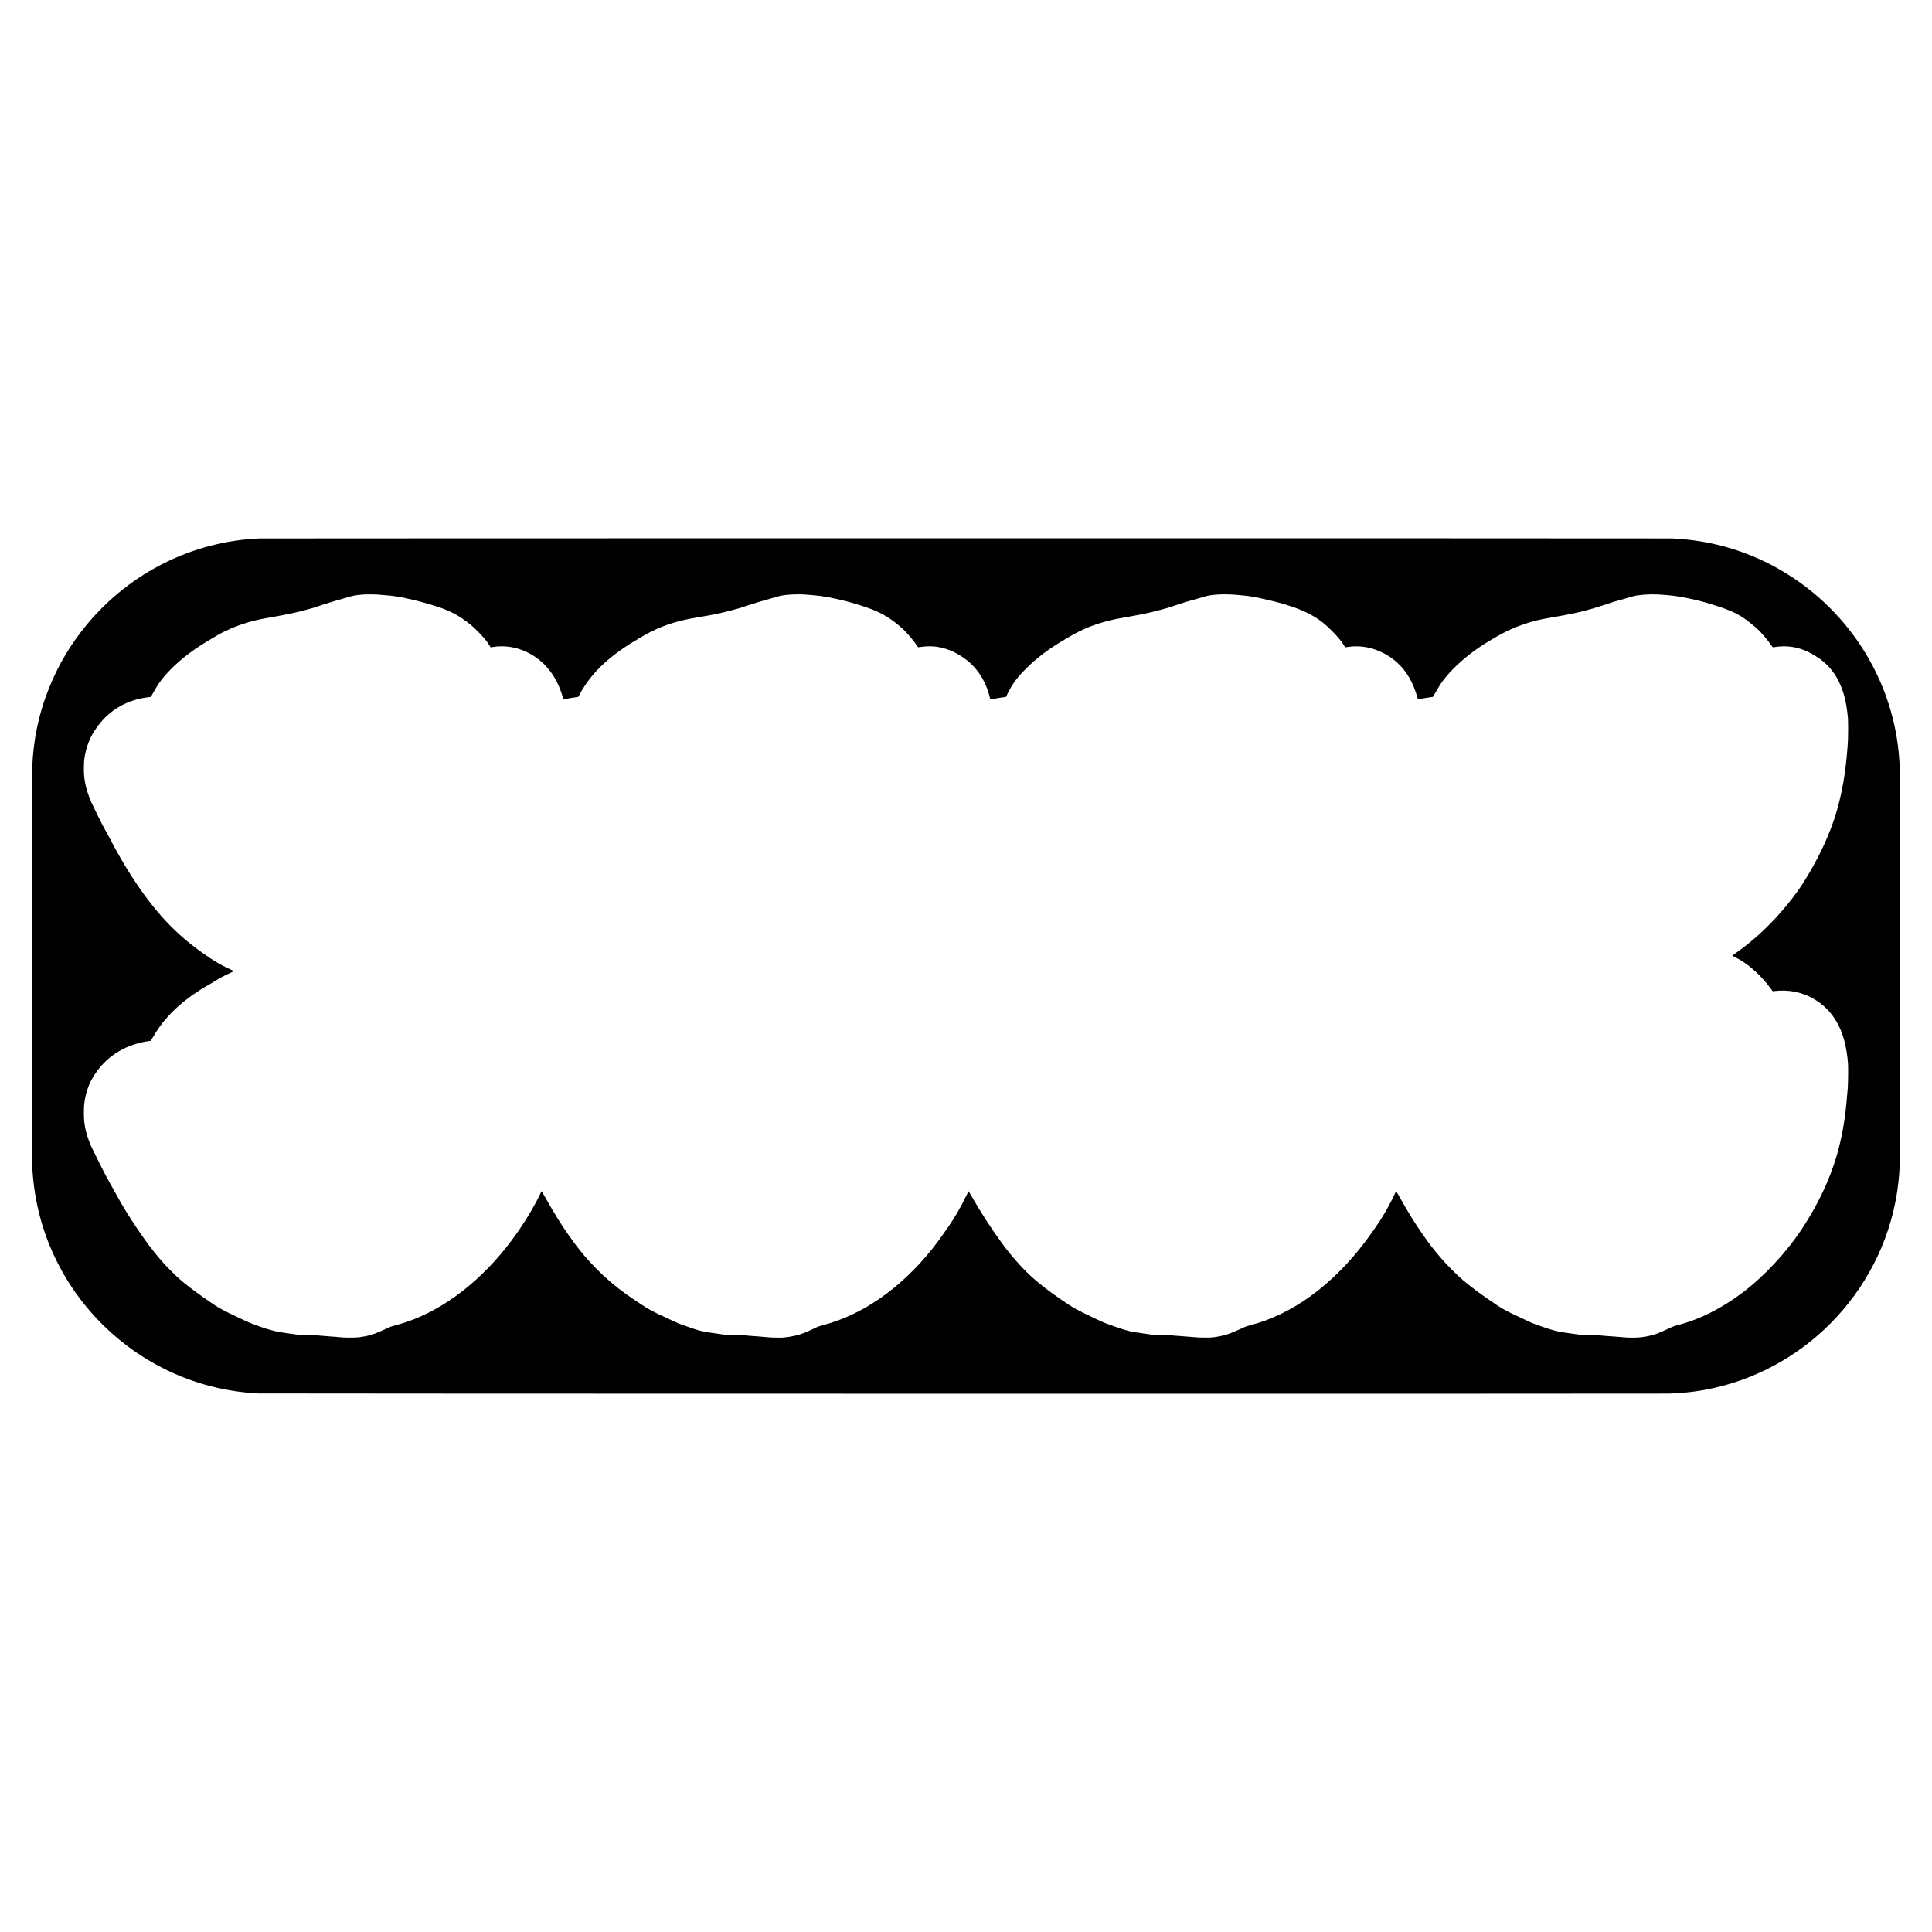
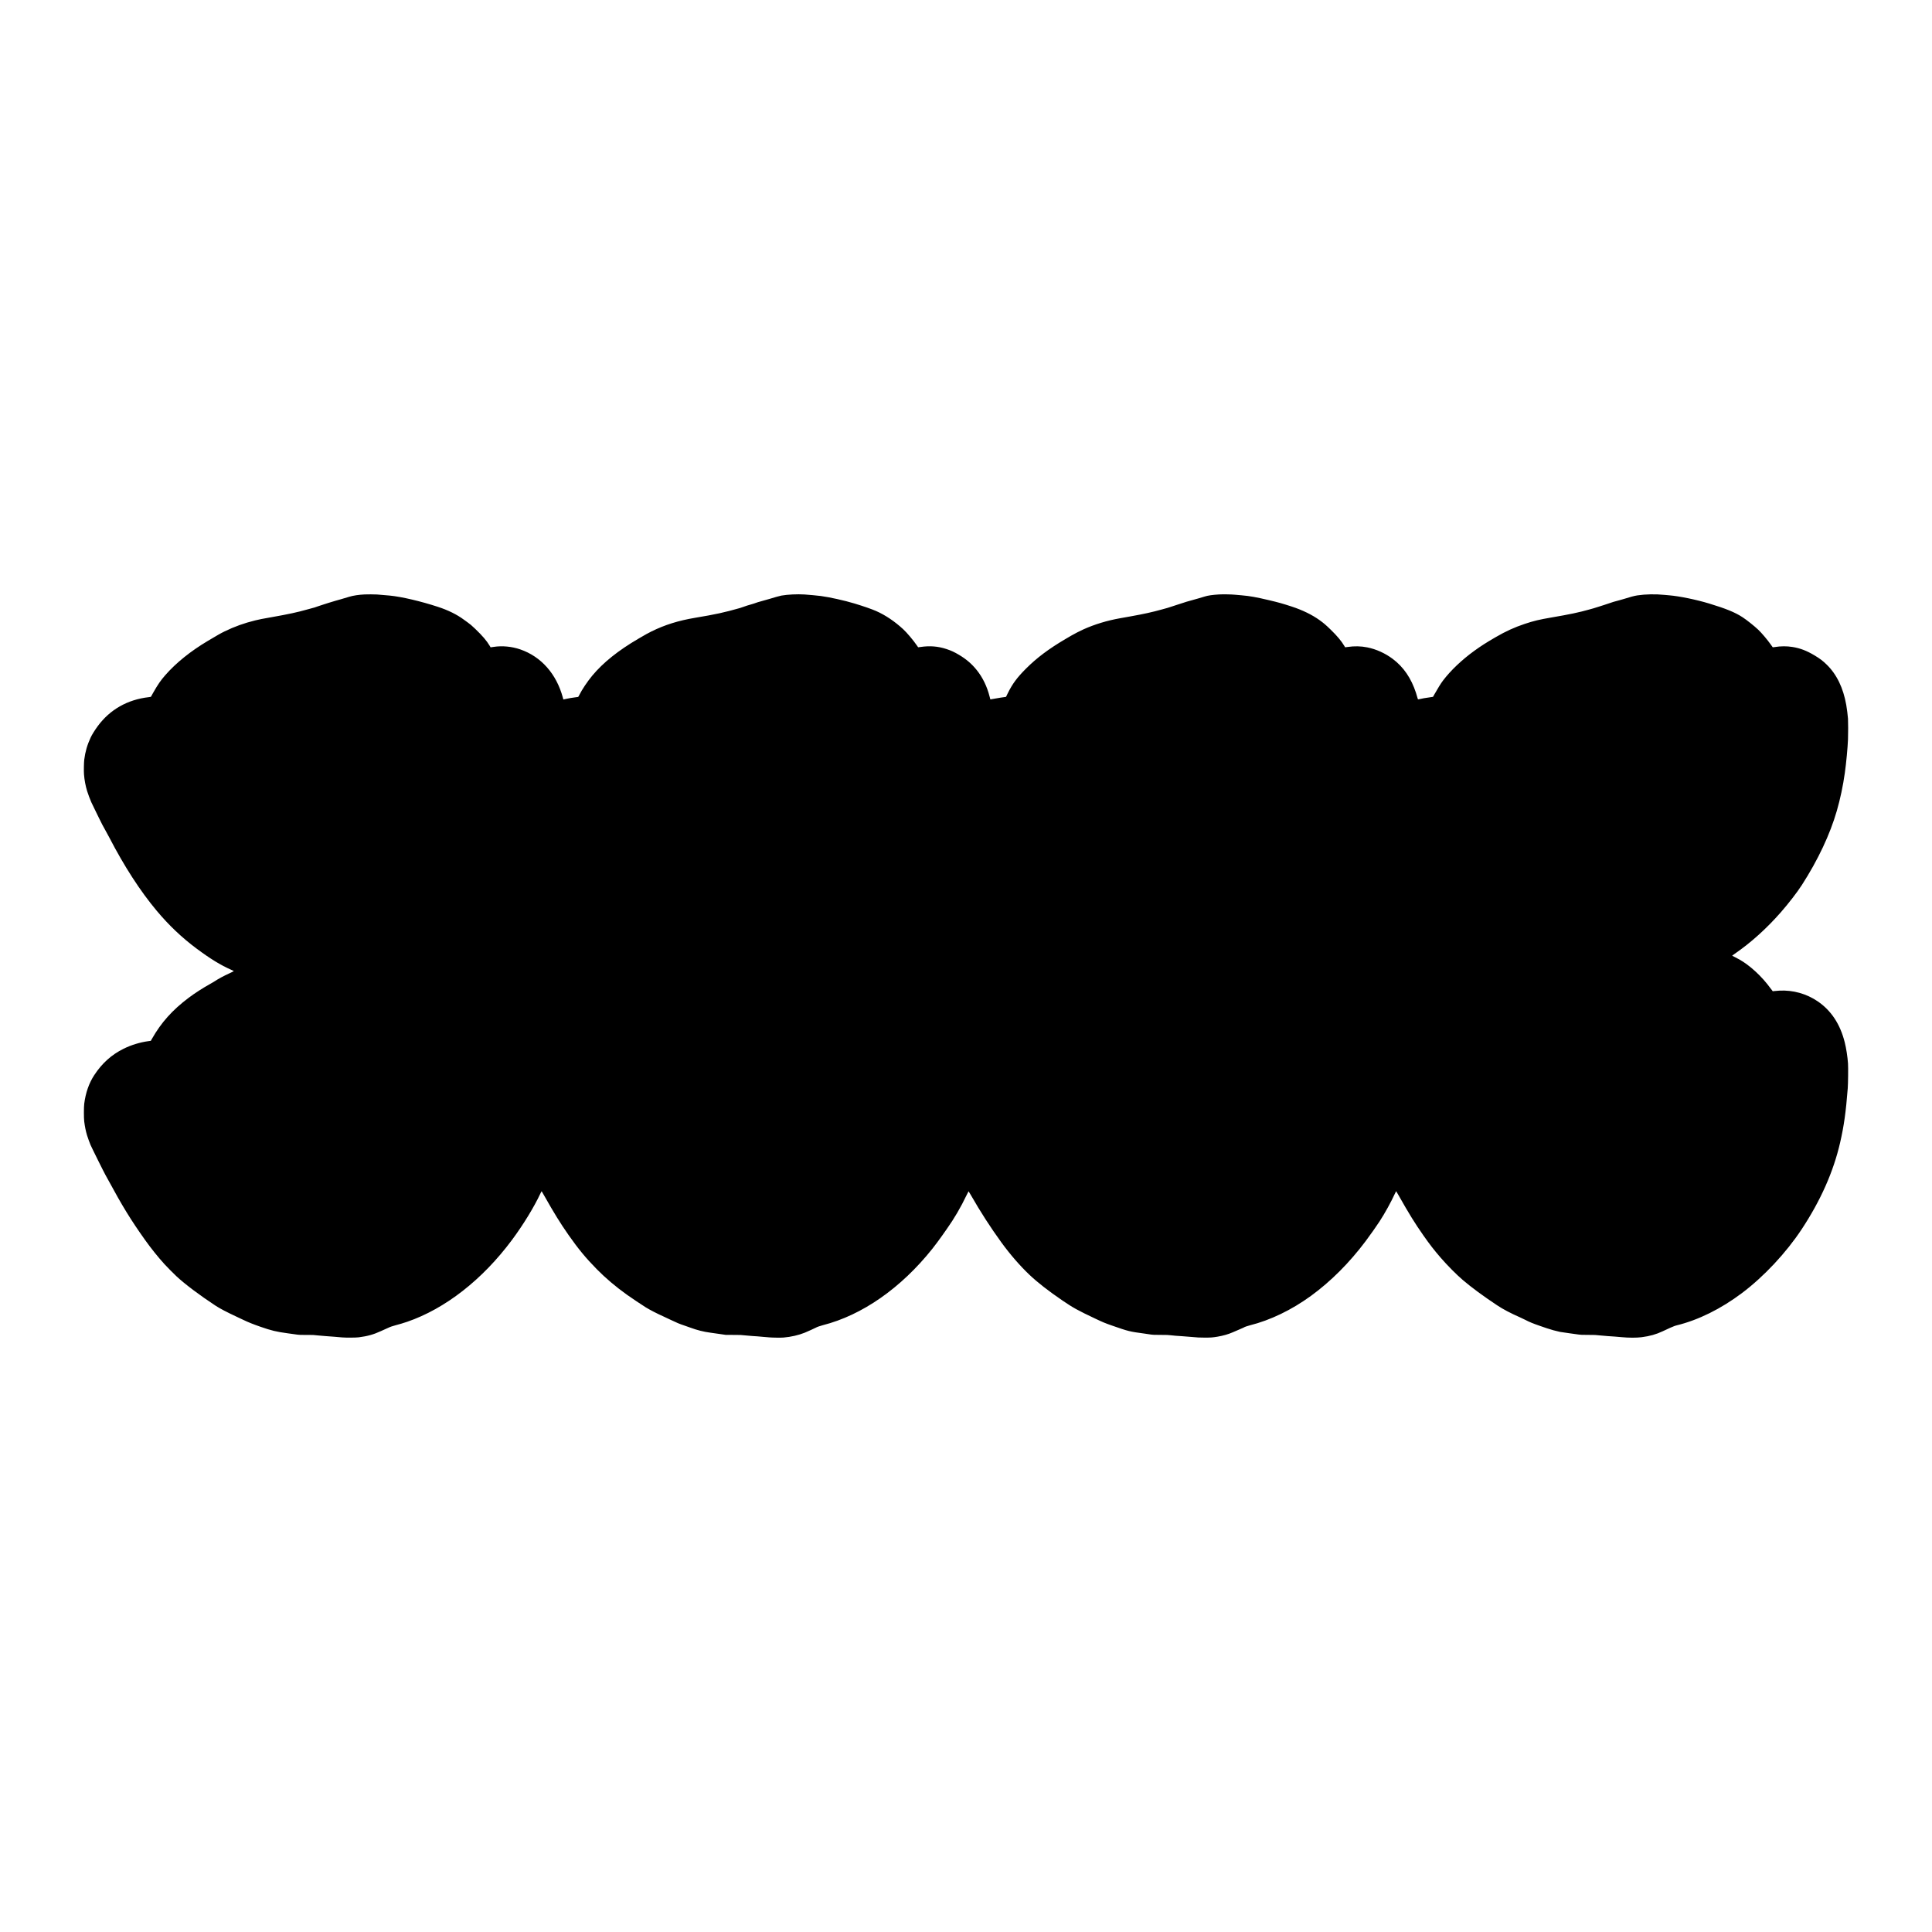
<svg xmlns="http://www.w3.org/2000/svg" version="1.0" width="3000mm" height="3000mm" viewBox="0 0 11339 11339" preserveAspectRatio="xMidYMid meet">
  <g transform="translate(0,11339) scale(0.1,-0.1)" fill="#000000" stroke="none">
-     <path d="M15230 81789 c-3913 -169 -7566 -1984 -10104 -5019 -948 -1133 -1700 -2392 -2251 -3765 -605 -1506 -927 -3045 -985 -4700 -17 -463 -8 -23277 8 -23505 7 -91 19 -253 28 -360 302 -3832 2192 -7375 5229 -9801 1885 -1506 4128 -2499 6491 -2873 469 -75 853 -116 1474 -158 239 -16 82298 -24 82820 -8 943 29 1752 129 2640 326 2039 453 3986 1386 5641 2705 2271 1810 3932 4281 4734 7044 305 1050 480 2103 535 3224 14 277 14 23319 0 23591 -14 283 -28 463 -56 750 -423 4285 -2855 8170 -6555 10470 -2040 1269 -4338 1976 -6759 2080 -285 12 -82606 11 -82890 -1z m6885 -3289 c155 -9 448 -34 765 -65 693 -68 1817 -331 2825 -662 605 -198 1114 -450 1523 -754 77 -57 173 -126 213 -154 132 -91 252 -192 444 -377 439 -422 673 -696 853 -997 l56 -93 40 6 c23 3 85 12 140 20 501 77 1061 24 1556 -146 1232 -423 2130 -1440 2506 -2837 l27 -103 31 5 c17 3 81 17 141 31 127 30 354 68 540 91 72 9 139 18 151 20 15 3 35 34 72 111 153 314 476 796 766 1144 642 769 1523 1474 2706 2165 441 258 557 322 765 425 792 390 1583 637 2555 800 1220 204 1716 312 2645 576 50 14 167 54 260 89 94 35 234 80 313 100 78 19 175 48 215 64 130 51 347 118 602 186 138 36 297 81 355 100 222 71 590 174 675 189 379 66 936 93 1360 66 231 -15 787 -67 962 -90 514 -69 1389 -263 1963 -437 532 -160 1016 -329 1279 -444 543 -239 1091 -608 1588 -1067 224 -207 594 -646 818 -972 32 -47 60 -87 61 -89 2 -2 67 6 146 18 543 80 1026 41 1523 -124 273 -90 457 -176 735 -341 425 -254 744 -528 1034 -889 348 -432 608 -968 756 -1557 22 -89 42 -164 45 -166 2 -2 95 14 207 36 112 23 289 53 393 67 299 40 320 44 323 54 2 5 43 91 92 191 278 563 547 928 1074 1456 631 632 1342 1165 2311 1735 116 67 271 159 345 202 176 104 513 277 720 370 663 297 1372 513 2142 651 139 25 420 75 623 111 790 142 1280 250 1845 408 107 30 255 71 329 91 74 20 201 61 282 91 81 29 198 68 259 85 62 17 188 58 280 90 182 64 394 127 615 185 161 42 563 159 744 216 183 58 452 97 826 120 230 14 722 6 950 -16 88 -8 266 -24 395 -35 480 -42 826 -103 1603 -286 529 -124 810 -203 1332 -374 633 -208 1189 -479 1628 -794 245 -176 376 -288 661 -566 376 -367 620 -657 788 -939 28 -48 53 -88 54 -90 2 -2 67 6 146 18 403 59 779 51 1158 -25 519 -104 1045 -342 1487 -673 635 -475 1087 -1134 1368 -1996 29 -88 65 -209 80 -268 16 -60 34 -111 41 -114 7 -2 59 7 116 21 139 34 301 62 551 96 114 15 210 30 211 32 1 1 40 71 86 153 180 323 378 641 499 800 448 591 1099 1211 1826 1739 394 286 712 490 1270 813 588 342 1100 575 1695 774 539 180 855 255 1585 380 1051 179 1623 300 2197 463 84 24 205 58 268 75 63 16 203 60 310 97 107 36 254 83 325 104 72 20 191 60 265 88 149 56 369 122 590 177 80 20 199 53 265 75 356 115 642 191 805 215 498 74 1067 84 1605 30 77 -8 201 -19 275 -25 591 -48 1589 -253 2340 -481 995 -302 1518 -516 1960 -804 243 -158 695 -517 924 -735 200 -190 537 -589 733 -867 48 -69 95 -134 104 -146 16 -20 17 -20 120 -4 368 59 707 61 1046 7 460 -74 836 -218 1307 -500 308 -185 477 -313 705 -535 588 -572 974 -1369 1150 -2374 38 -214 87 -610 101 -801 12 -181 13 -897 0 -1210 -20 -509 -103 -1385 -186 -1975 -107 -764 -267 -1518 -470 -2223 -397 -1379 -1107 -2887 -2047 -4347 -278 -432 -777 -1080 -1241 -1609 -828 -947 -1764 -1789 -2700 -2431 -86 -59 -156 -110 -155 -114 0 -3 80 -45 177 -93 347 -171 619 -350 952 -625 331 -274 662 -612 931 -948 70 -88 316 -408 323 -421 1 -1 48 5 106 12 57 8 185 18 285 23 797 41 1589 -180 2245 -627 795 -541 1322 -1341 1590 -2412 88 -351 162 -832 191 -1235 16 -229 6 -1184 -16 -1460 -108 -1396 -222 -2202 -446 -3180 -393 -1710 -1141 -3397 -2254 -5085 -917 -1390 -2220 -2782 -3510 -3752 -1234 -927 -2553 -1580 -3827 -1893 -76 -19 -157 -45 -180 -59 -24 -13 -62 -29 -86 -36 -24 -6 -73 -26 -110 -45 -37 -18 -114 -54 -172 -80 -58 -26 -179 -82 -270 -125 -396 -186 -757 -288 -1245 -351 -292 -38 -766 -37 -1160 2 -209 20 -589 50 -835 64 -140 9 -356 28 -480 42 -209 25 -256 27 -665 28 -355 1 -458 4 -535 18 -52 8 -300 43 -550 76 -250 33 -500 70 -555 81 -234 48 -562 138 -795 219 -80 27 -255 88 -390 134 -416 144 -613 225 -865 356 -71 37 -204 101 -295 141 -573 253 -1002 478 -1350 710 -823 546 -1502 1047 -2015 1484 -378 323 -913 862 -1305 1316 -384 444 -636 769 -1005 1295 -499 711 -847 1273 -1465 2368 -74 130 -137 237 -140 237 -3 0 -34 -62 -69 -137 -235 -511 -586 -1147 -901 -1633 -172 -266 -550 -802 -818 -1160 -953 -1272 -2044 -2364 -3210 -3214 -1137 -827 -2386 -1430 -3587 -1730 -166 -42 -319 -97 -375 -136 -8 -6 -125 -57 -260 -114 -135 -57 -303 -130 -375 -161 -252 -111 -562 -200 -887 -254 -286 -48 -387 -56 -743 -56 -332 0 -395 4 -910 50 -154 14 -354 30 -445 35 -305 18 -464 31 -635 52 -148 19 -227 22 -615 23 -374 1 -461 4 -545 18 -55 10 -232 36 -393 58 -880 118 -936 132 -1907 471 -430 151 -506 182 -995 413 -1020 482 -1284 628 -1915 1058 -830 567 -1462 1060 -1940 1513 -554 526 -1134 1195 -1642 1894 -643 886 -1224 1787 -1788 2773 -72 126 -135 230 -139 231 -5 0 -59 -106 -121 -236 -329 -693 -729 -1377 -1157 -1978 -68 -96 -182 -258 -253 -360 -156 -224 -428 -590 -595 -800 -1839 -2308 -4120 -3899 -6429 -4486 -149 -37 -370 -116 -406 -144 -20 -16 -523 -243 -654 -296 -368 -148 -805 -248 -1248 -285 -152 -12 -629 -7 -828 10 -60 5 -220 19 -355 30 -135 11 -292 25 -350 31 -58 5 -195 14 -305 20 -110 6 -301 22 -425 37 -210 25 -256 26 -675 27 l-450 2 -350 51 c-192 29 -440 64 -550 78 -399 52 -780 148 -1190 300 -93 35 -252 90 -352 124 -266 88 -453 166 -773 321 -157 76 -364 173 -460 216 -361 161 -781 378 -1025 529 -201 124 -876 576 -1090 730 -682 489 -1262 980 -1785 1512 -626 635 -1090 1197 -1650 1998 -486 695 -863 1305 -1420 2295 -78 140 -149 261 -156 269 -10 11 -22 -8 -70 -110 -377 -809 -1018 -1856 -1682 -2749 -1731 -2325 -3911 -4027 -6143 -4795 -201 -69 -467 -149 -694 -208 -93 -25 -195 -55 -225 -67 -30 -12 -77 -30 -105 -39 -53 -19 -270 -117 -518 -233 -426 -198 -788 -300 -1302 -365 -172 -22 -749 -25 -975 -6 -80 7 -275 24 -435 38 -159 14 -402 32 -540 40 -137 8 -356 27 -485 42 -222 27 -254 28 -590 25 -354 -4 -511 4 -685 33 -49 8 -261 37 -470 65 -655 88 -951 160 -1593 384 -432 151 -700 258 -992 398 -69 33 -258 122 -420 198 -581 271 -961 471 -1230 647 -908 595 -1801 1267 -2285 1720 -179 168 -536 529 -697 704 -374 410 -803 945 -1154 1439 -827 1164 -1329 1983 -2132 3470 -61 113 -140 257 -177 320 -86 149 -800 1586 -882 1775 -53 123 -168 440 -207 572 -74 248 -126 506 -163 803 -26 210 -26 832 0 1040 81 642 279 1211 588 1681 461 701 1013 1197 1724 1549 448 222 961 378 1467 447 l129 17 71 126 c542 952 1195 1681 2148 2398 356 269 867 597 1285 827 88 49 198 114 245 145 218 145 501 298 883 475 132 61 239 115 238 120 0 6 -67 40 -148 76 -634 281 -1229 645 -2043 1252 -853 635 -1621 1364 -2331 2212 -973 1163 -1902 2599 -2794 4320 -48 94 -132 247 -185 340 -153 267 -292 533 -422 807 -65 139 -177 368 -248 508 -70 140 -157 320 -193 400 -70 157 -197 495 -245 655 -93 304 -157 644 -183 978 -15 193 -6 687 15 862 57 459 173 863 375 1298 78 169 244 435 414 667 718 975 1747 1561 2997 1704 68 8 126 19 128 24 1 5 61 112 133 238 282 495 434 715 713 1034 634 723 1482 1405 2501 2011 608 362 724 428 980 554 560 275 1164 492 1798 645 273 66 370 85 962 189 980 173 1535 293 2067 446 84 24 200 55 258 70 152 38 227 61 390 121 80 29 195 67 255 84 61 18 223 70 360 116 138 45 338 106 445 134 182 48 327 91 775 226 231 70 564 121 905 137 160 8 569 6 715 -3z" />
+     <path d="M15230 81789 z m6885 -3289 c155 -9 448 -34 765 -65 693 -68 1817 -331 2825 -662 605 -198 1114 -450 1523 -754 77 -57 173 -126 213 -154 132 -91 252 -192 444 -377 439 -422 673 -696 853 -997 l56 -93 40 6 c23 3 85 12 140 20 501 77 1061 24 1556 -146 1232 -423 2130 -1440 2506 -2837 l27 -103 31 5 c17 3 81 17 141 31 127 30 354 68 540 91 72 9 139 18 151 20 15 3 35 34 72 111 153 314 476 796 766 1144 642 769 1523 1474 2706 2165 441 258 557 322 765 425 792 390 1583 637 2555 800 1220 204 1716 312 2645 576 50 14 167 54 260 89 94 35 234 80 313 100 78 19 175 48 215 64 130 51 347 118 602 186 138 36 297 81 355 100 222 71 590 174 675 189 379 66 936 93 1360 66 231 -15 787 -67 962 -90 514 -69 1389 -263 1963 -437 532 -160 1016 -329 1279 -444 543 -239 1091 -608 1588 -1067 224 -207 594 -646 818 -972 32 -47 60 -87 61 -89 2 -2 67 6 146 18 543 80 1026 41 1523 -124 273 -90 457 -176 735 -341 425 -254 744 -528 1034 -889 348 -432 608 -968 756 -1557 22 -89 42 -164 45 -166 2 -2 95 14 207 36 112 23 289 53 393 67 299 40 320 44 323 54 2 5 43 91 92 191 278 563 547 928 1074 1456 631 632 1342 1165 2311 1735 116 67 271 159 345 202 176 104 513 277 720 370 663 297 1372 513 2142 651 139 25 420 75 623 111 790 142 1280 250 1845 408 107 30 255 71 329 91 74 20 201 61 282 91 81 29 198 68 259 85 62 17 188 58 280 90 182 64 394 127 615 185 161 42 563 159 744 216 183 58 452 97 826 120 230 14 722 6 950 -16 88 -8 266 -24 395 -35 480 -42 826 -103 1603 -286 529 -124 810 -203 1332 -374 633 -208 1189 -479 1628 -794 245 -176 376 -288 661 -566 376 -367 620 -657 788 -939 28 -48 53 -88 54 -90 2 -2 67 6 146 18 403 59 779 51 1158 -25 519 -104 1045 -342 1487 -673 635 -475 1087 -1134 1368 -1996 29 -88 65 -209 80 -268 16 -60 34 -111 41 -114 7 -2 59 7 116 21 139 34 301 62 551 96 114 15 210 30 211 32 1 1 40 71 86 153 180 323 378 641 499 800 448 591 1099 1211 1826 1739 394 286 712 490 1270 813 588 342 1100 575 1695 774 539 180 855 255 1585 380 1051 179 1623 300 2197 463 84 24 205 58 268 75 63 16 203 60 310 97 107 36 254 83 325 104 72 20 191 60 265 88 149 56 369 122 590 177 80 20 199 53 265 75 356 115 642 191 805 215 498 74 1067 84 1605 30 77 -8 201 -19 275 -25 591 -48 1589 -253 2340 -481 995 -302 1518 -516 1960 -804 243 -158 695 -517 924 -735 200 -190 537 -589 733 -867 48 -69 95 -134 104 -146 16 -20 17 -20 120 -4 368 59 707 61 1046 7 460 -74 836 -218 1307 -500 308 -185 477 -313 705 -535 588 -572 974 -1369 1150 -2374 38 -214 87 -610 101 -801 12 -181 13 -897 0 -1210 -20 -509 -103 -1385 -186 -1975 -107 -764 -267 -1518 -470 -2223 -397 -1379 -1107 -2887 -2047 -4347 -278 -432 -777 -1080 -1241 -1609 -828 -947 -1764 -1789 -2700 -2431 -86 -59 -156 -110 -155 -114 0 -3 80 -45 177 -93 347 -171 619 -350 952 -625 331 -274 662 -612 931 -948 70 -88 316 -408 323 -421 1 -1 48 5 106 12 57 8 185 18 285 23 797 41 1589 -180 2245 -627 795 -541 1322 -1341 1590 -2412 88 -351 162 -832 191 -1235 16 -229 6 -1184 -16 -1460 -108 -1396 -222 -2202 -446 -3180 -393 -1710 -1141 -3397 -2254 -5085 -917 -1390 -2220 -2782 -3510 -3752 -1234 -927 -2553 -1580 -3827 -1893 -76 -19 -157 -45 -180 -59 -24 -13 -62 -29 -86 -36 -24 -6 -73 -26 -110 -45 -37 -18 -114 -54 -172 -80 -58 -26 -179 -82 -270 -125 -396 -186 -757 -288 -1245 -351 -292 -38 -766 -37 -1160 2 -209 20 -589 50 -835 64 -140 9 -356 28 -480 42 -209 25 -256 27 -665 28 -355 1 -458 4 -535 18 -52 8 -300 43 -550 76 -250 33 -500 70 -555 81 -234 48 -562 138 -795 219 -80 27 -255 88 -390 134 -416 144 -613 225 -865 356 -71 37 -204 101 -295 141 -573 253 -1002 478 -1350 710 -823 546 -1502 1047 -2015 1484 -378 323 -913 862 -1305 1316 -384 444 -636 769 -1005 1295 -499 711 -847 1273 -1465 2368 -74 130 -137 237 -140 237 -3 0 -34 -62 -69 -137 -235 -511 -586 -1147 -901 -1633 -172 -266 -550 -802 -818 -1160 -953 -1272 -2044 -2364 -3210 -3214 -1137 -827 -2386 -1430 -3587 -1730 -166 -42 -319 -97 -375 -136 -8 -6 -125 -57 -260 -114 -135 -57 -303 -130 -375 -161 -252 -111 -562 -200 -887 -254 -286 -48 -387 -56 -743 -56 -332 0 -395 4 -910 50 -154 14 -354 30 -445 35 -305 18 -464 31 -635 52 -148 19 -227 22 -615 23 -374 1 -461 4 -545 18 -55 10 -232 36 -393 58 -880 118 -936 132 -1907 471 -430 151 -506 182 -995 413 -1020 482 -1284 628 -1915 1058 -830 567 -1462 1060 -1940 1513 -554 526 -1134 1195 -1642 1894 -643 886 -1224 1787 -1788 2773 -72 126 -135 230 -139 231 -5 0 -59 -106 -121 -236 -329 -693 -729 -1377 -1157 -1978 -68 -96 -182 -258 -253 -360 -156 -224 -428 -590 -595 -800 -1839 -2308 -4120 -3899 -6429 -4486 -149 -37 -370 -116 -406 -144 -20 -16 -523 -243 -654 -296 -368 -148 -805 -248 -1248 -285 -152 -12 -629 -7 -828 10 -60 5 -220 19 -355 30 -135 11 -292 25 -350 31 -58 5 -195 14 -305 20 -110 6 -301 22 -425 37 -210 25 -256 26 -675 27 l-450 2 -350 51 c-192 29 -440 64 -550 78 -399 52 -780 148 -1190 300 -93 35 -252 90 -352 124 -266 88 -453 166 -773 321 -157 76 -364 173 -460 216 -361 161 -781 378 -1025 529 -201 124 -876 576 -1090 730 -682 489 -1262 980 -1785 1512 -626 635 -1090 1197 -1650 1998 -486 695 -863 1305 -1420 2295 -78 140 -149 261 -156 269 -10 11 -22 -8 -70 -110 -377 -809 -1018 -1856 -1682 -2749 -1731 -2325 -3911 -4027 -6143 -4795 -201 -69 -467 -149 -694 -208 -93 -25 -195 -55 -225 -67 -30 -12 -77 -30 -105 -39 -53 -19 -270 -117 -518 -233 -426 -198 -788 -300 -1302 -365 -172 -22 -749 -25 -975 -6 -80 7 -275 24 -435 38 -159 14 -402 32 -540 40 -137 8 -356 27 -485 42 -222 27 -254 28 -590 25 -354 -4 -511 4 -685 33 -49 8 -261 37 -470 65 -655 88 -951 160 -1593 384 -432 151 -700 258 -992 398 -69 33 -258 122 -420 198 -581 271 -961 471 -1230 647 -908 595 -1801 1267 -2285 1720 -179 168 -536 529 -697 704 -374 410 -803 945 -1154 1439 -827 1164 -1329 1983 -2132 3470 -61 113 -140 257 -177 320 -86 149 -800 1586 -882 1775 -53 123 -168 440 -207 572 -74 248 -126 506 -163 803 -26 210 -26 832 0 1040 81 642 279 1211 588 1681 461 701 1013 1197 1724 1549 448 222 961 378 1467 447 l129 17 71 126 c542 952 1195 1681 2148 2398 356 269 867 597 1285 827 88 49 198 114 245 145 218 145 501 298 883 475 132 61 239 115 238 120 0 6 -67 40 -148 76 -634 281 -1229 645 -2043 1252 -853 635 -1621 1364 -2331 2212 -973 1163 -1902 2599 -2794 4320 -48 94 -132 247 -185 340 -153 267 -292 533 -422 807 -65 139 -177 368 -248 508 -70 140 -157 320 -193 400 -70 157 -197 495 -245 655 -93 304 -157 644 -183 978 -15 193 -6 687 15 862 57 459 173 863 375 1298 78 169 244 435 414 667 718 975 1747 1561 2997 1704 68 8 126 19 128 24 1 5 61 112 133 238 282 495 434 715 713 1034 634 723 1482 1405 2501 2011 608 362 724 428 980 554 560 275 1164 492 1798 645 273 66 370 85 962 189 980 173 1535 293 2067 446 84 24 200 55 258 70 152 38 227 61 390 121 80 29 195 67 255 84 61 18 223 70 360 116 138 45 338 106 445 134 182 48 327 91 775 226 231 70 564 121 905 137 160 8 569 6 715 -3z" />
  </g>
</svg>